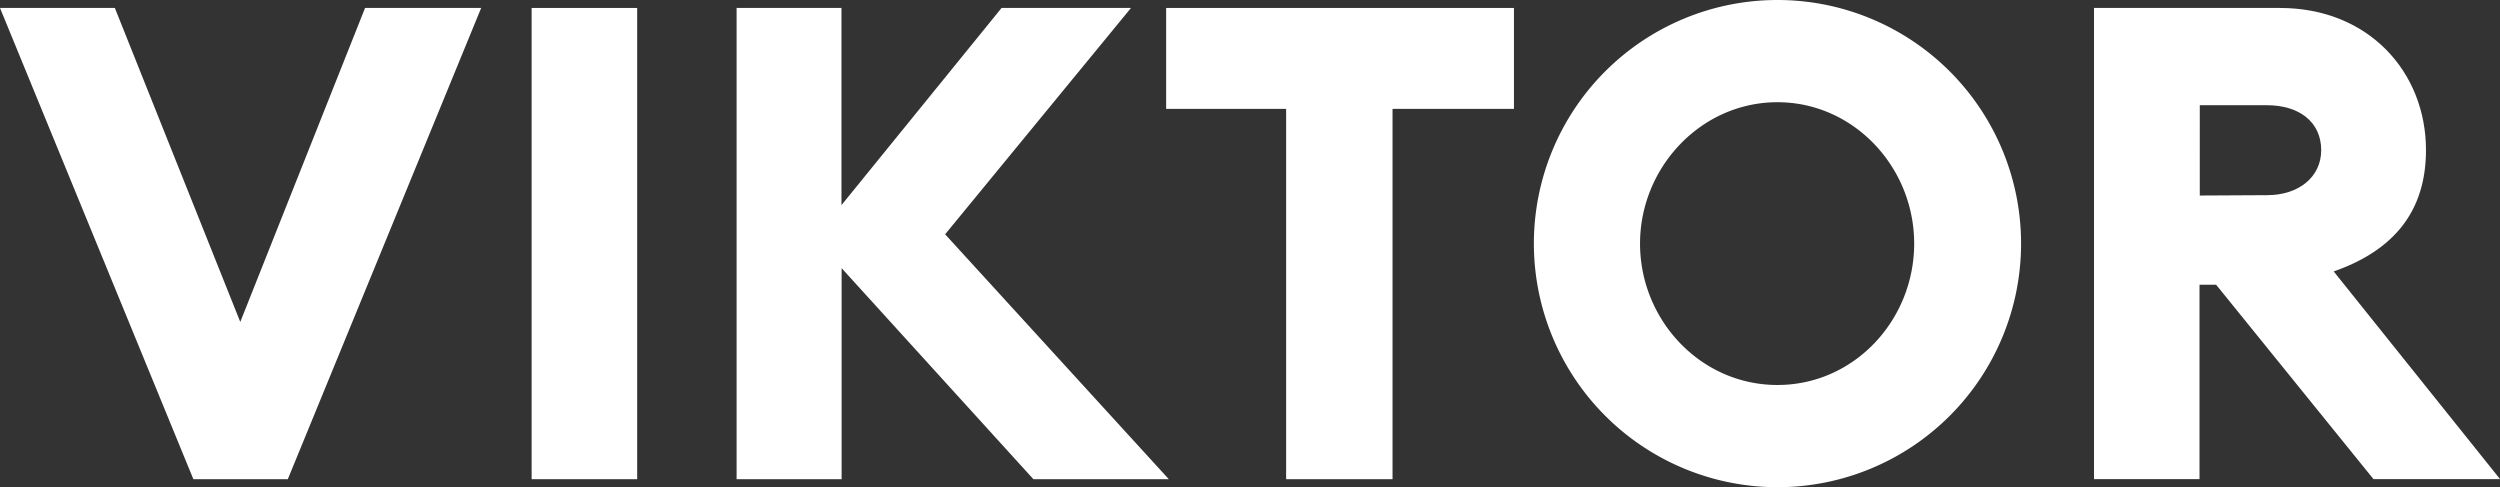
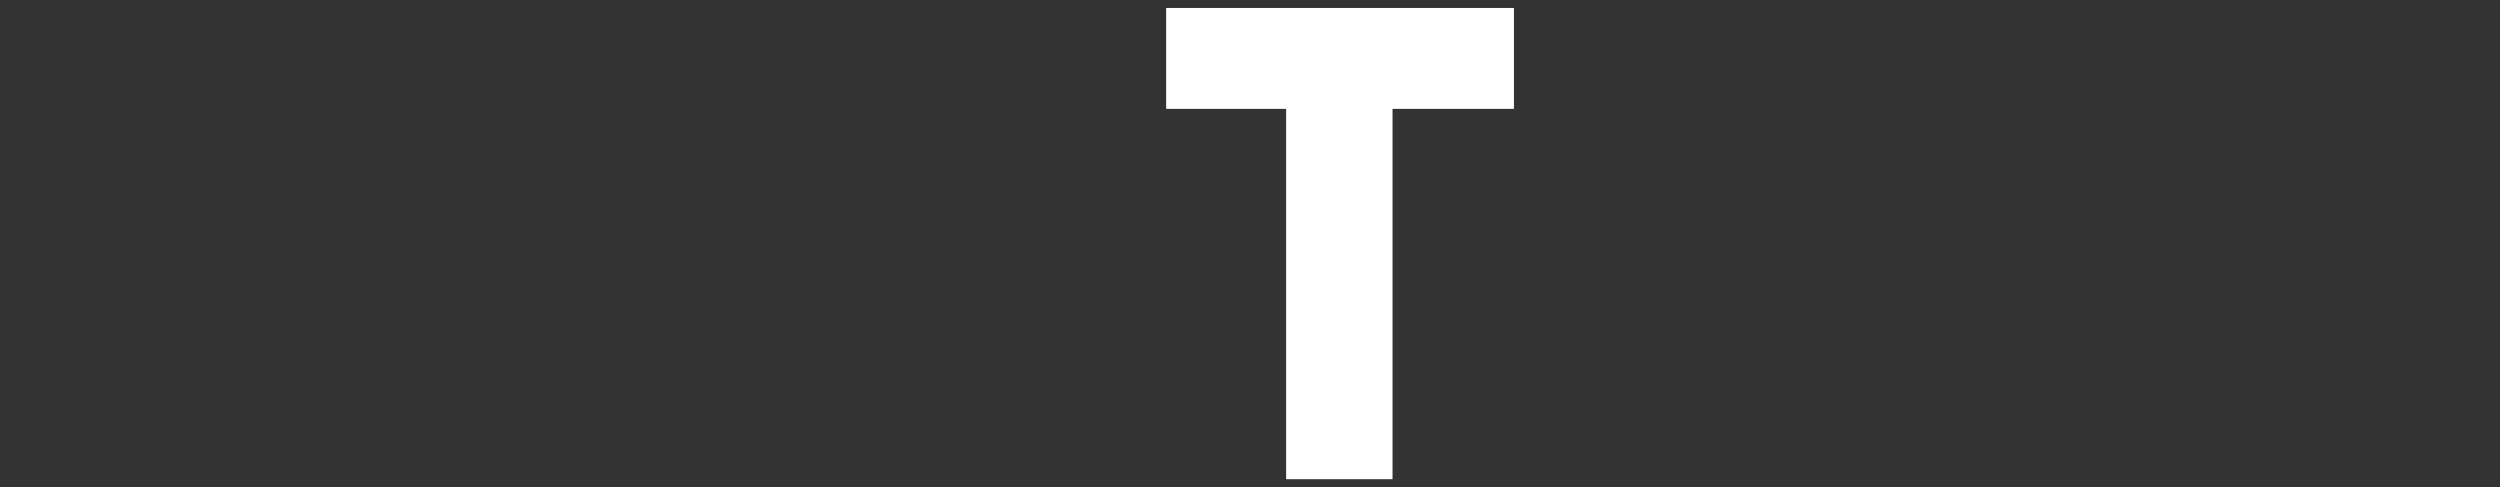
<svg xmlns="http://www.w3.org/2000/svg" width="555.93" height="108.34" viewBox="0 0 555.93 108.34">
  <rect x="0" y="0" width="555.93" height="108.34" fill="#333333" stroke="none" />
  <g id="Laag_2" data-name="Laag 2">
    <g id="Laag_1-2" data-name="Laag 1">
      <g id="Layer_1" data-name="Layer 1">
-         <path d="M0,1.77H25.54L53.43,71.59,81.18,1.77H107L64,106.56H43Z" style="fill:#fff" />
-         <path d="M118.22,1.77h23.47V106.56H118.22Z" style="fill:#fff" />
-         <path d="M187.15,59.63v46.93H163.8V1.77h23.32V45.61l35.6-43.84H251.5L210.17,52.1l49.74,54.46H229.8Z" style="fill:#fff" />
        <path d="M286,24.21H259.32V1.77h77.34V24.21h-27v82.35H286Z" style="fill:#fff" />
-         <path d="M341.09,54.17a54.17,54.17,0,1,1,54.17,54.17h0A54.2,54.2,0,0,1,341.09,54.17Zm84.57,0c0-17-13.43-31.44-30.41-31.44S364.7,37.2,364.7,54.17s13.43,31.44,30.55,31.44S425.66,71.14,425.66,54.17Z" style="fill:#fff" />
-         <path d="M465.65,1.77H507c19.78,0,32.47,14.32,32.47,31.59,0,13.58-7.09,22.29-20.52,27l37,46.19H527.8l-35-43.24h-3.69v43.24H465.65ZM504.17,43.4c6.94,0,12-4,12-10,0-6.35-5-10-12-10h-15V43.48Z" style="fill:#fff" />
      </g>
    </g>
  </g>
</svg>